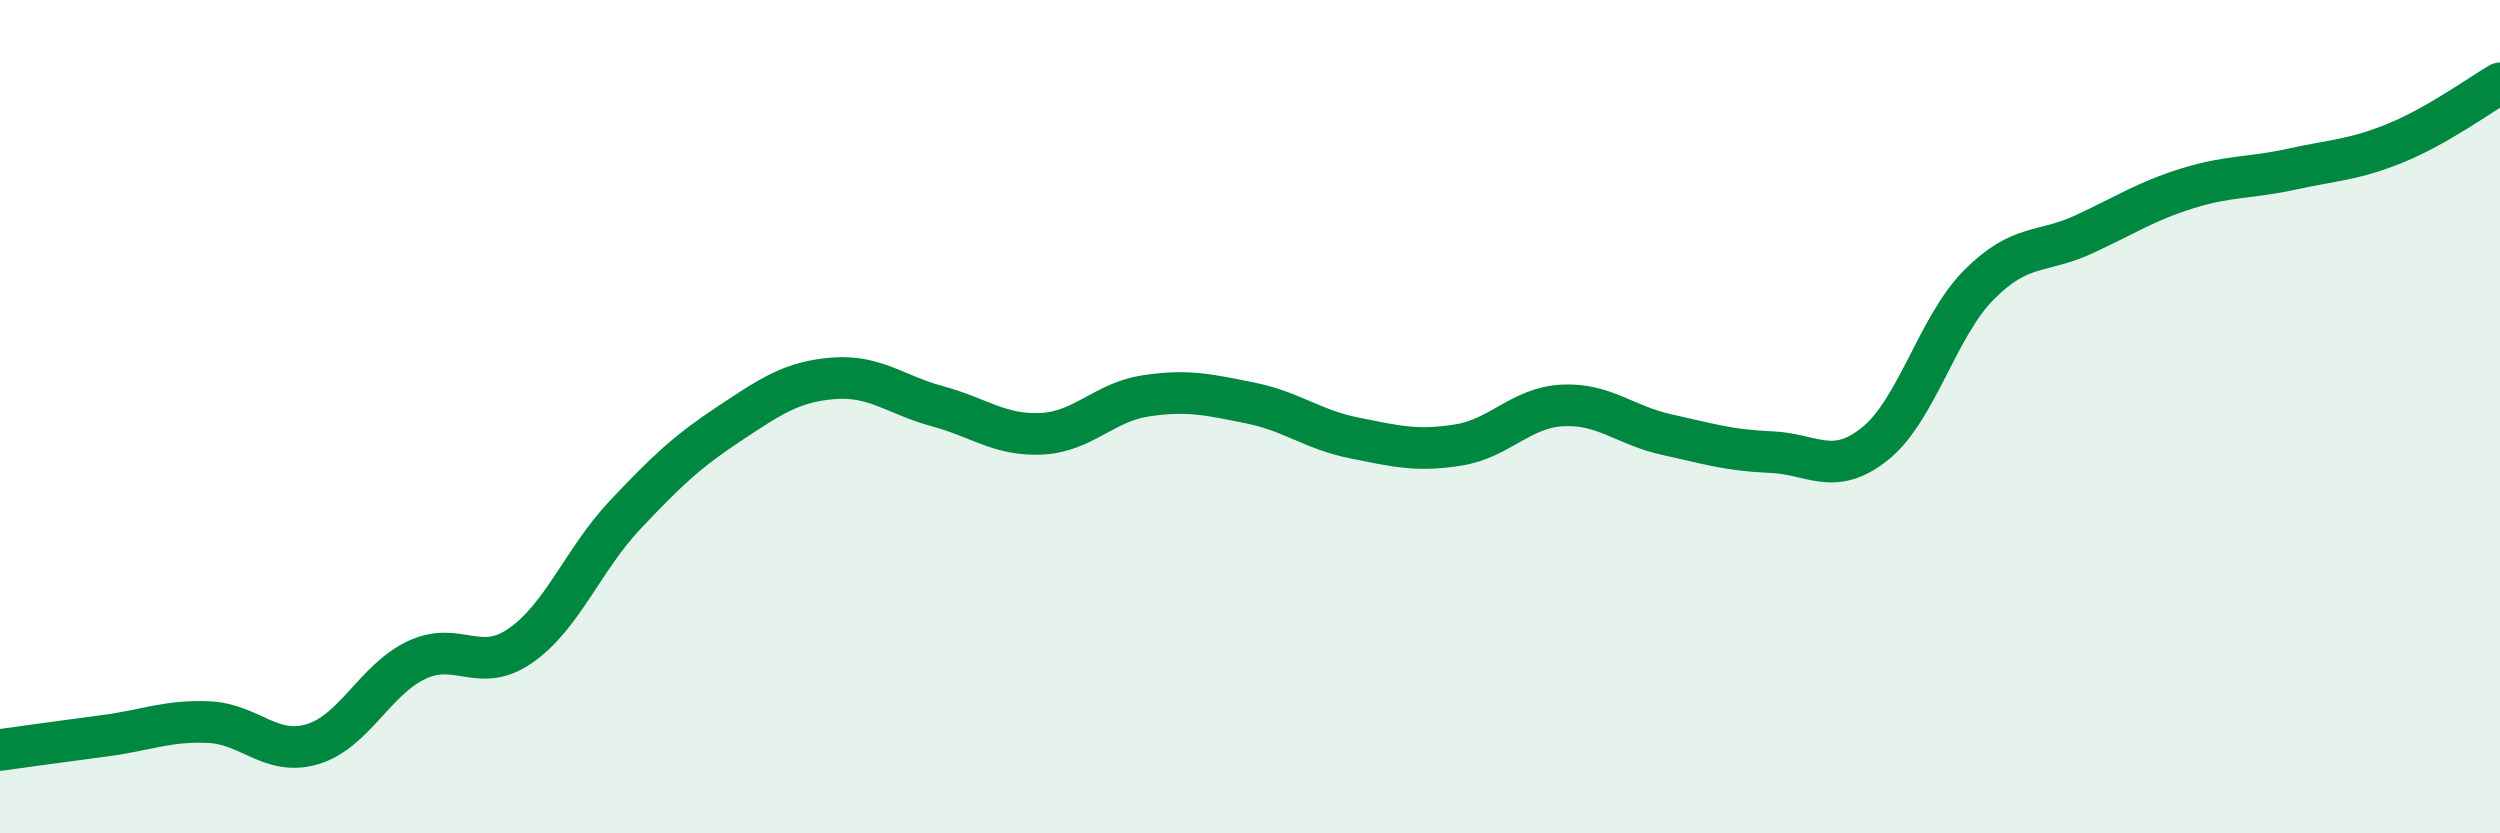
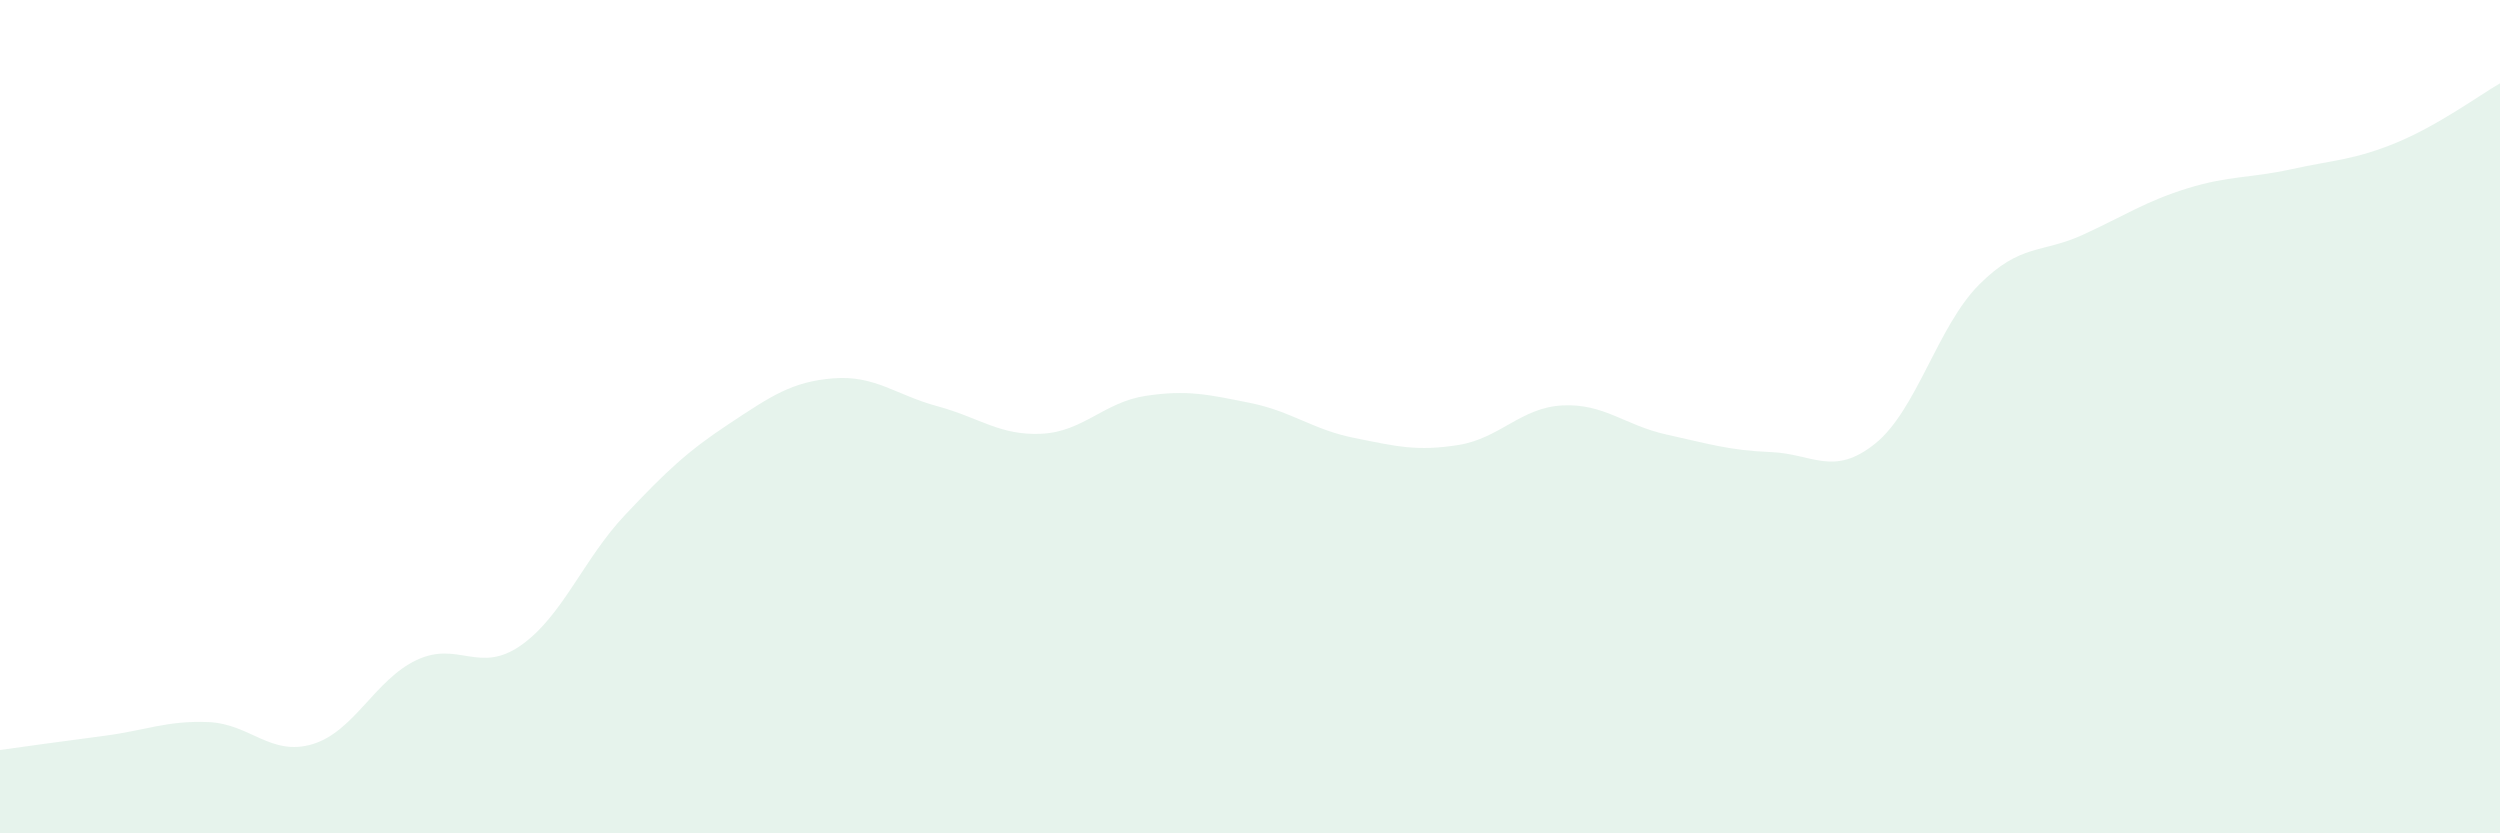
<svg xmlns="http://www.w3.org/2000/svg" width="60" height="20" viewBox="0 0 60 20">
  <path d="M 0,18 C 0.5,17.93 1.5,17.79 2.5,17.66 C 3.5,17.53 4,17.29 5,17.33 C 6,17.37 6.5,18.16 7.5,17.86 C 8.5,17.56 9,16.31 10,15.84 C 11,15.37 11.5,16.19 12.5,15.49 C 13.5,14.79 14,13.42 15,12.36 C 16,11.3 16.5,10.83 17.5,10.17 C 18.5,9.51 19,9.16 20,9.08 C 21,9 21.5,9.48 22.5,9.75 C 23.5,10.02 24,10.46 25,10.41 C 26,10.36 26.5,9.65 27.5,9.5 C 28.5,9.35 29,9.47 30,9.67 C 31,9.87 31.5,10.31 32.5,10.51 C 33.5,10.71 34,10.84 35,10.68 C 36,10.52 36.5,9.78 37.5,9.73 C 38.5,9.68 39,10.21 40,10.43 C 41,10.65 41.5,10.81 42.5,10.85 C 43.5,10.89 44,11.45 45,10.65 C 46,9.85 46.5,7.83 47.5,6.83 C 48.5,5.83 49,6.09 50,5.63 C 51,5.17 51.5,4.83 52.5,4.52 C 53.5,4.21 54,4.28 55,4.06 C 56,3.84 56.5,3.84 57.5,3.43 C 58.5,3.02 59.5,2.29 60,2L60 20L0 20Z" fill="#008740" opacity="0.1" stroke-linecap="round" stroke-linejoin="round" />
-   <path d="M 0,18 C 0.5,17.93 1.5,17.79 2.5,17.66 C 3.5,17.53 4,17.29 5,17.33 C 6,17.37 6.5,18.16 7.5,17.86 C 8.5,17.56 9,16.31 10,15.84 C 11,15.37 11.5,16.19 12.5,15.49 C 13.5,14.79 14,13.42 15,12.36 C 16,11.3 16.5,10.83 17.5,10.17 C 18.5,9.51 19,9.16 20,9.08 C 21,9 21.5,9.48 22.5,9.75 C 23.5,10.02 24,10.46 25,10.41 C 26,10.36 26.5,9.65 27.5,9.5 C 28.5,9.35 29,9.47 30,9.67 C 31,9.87 31.5,10.31 32.5,10.51 C 33.5,10.71 34,10.84 35,10.68 C 36,10.52 36.5,9.78 37.5,9.73 C 38.5,9.68 39,10.21 40,10.43 C 41,10.65 41.5,10.81 42.5,10.85 C 43.5,10.89 44,11.45 45,10.65 C 46,9.85 46.5,7.83 47.5,6.83 C 48.5,5.83 49,6.09 50,5.63 C 51,5.17 51.5,4.83 52.5,4.52 C 53.5,4.21 54,4.28 55,4.06 C 56,3.84 56.5,3.84 57.5,3.43 C 58.5,3.02 59.5,2.29 60,2" stroke="#008740" stroke-width="1" fill="none" stroke-linecap="round" stroke-linejoin="round" />
</svg>